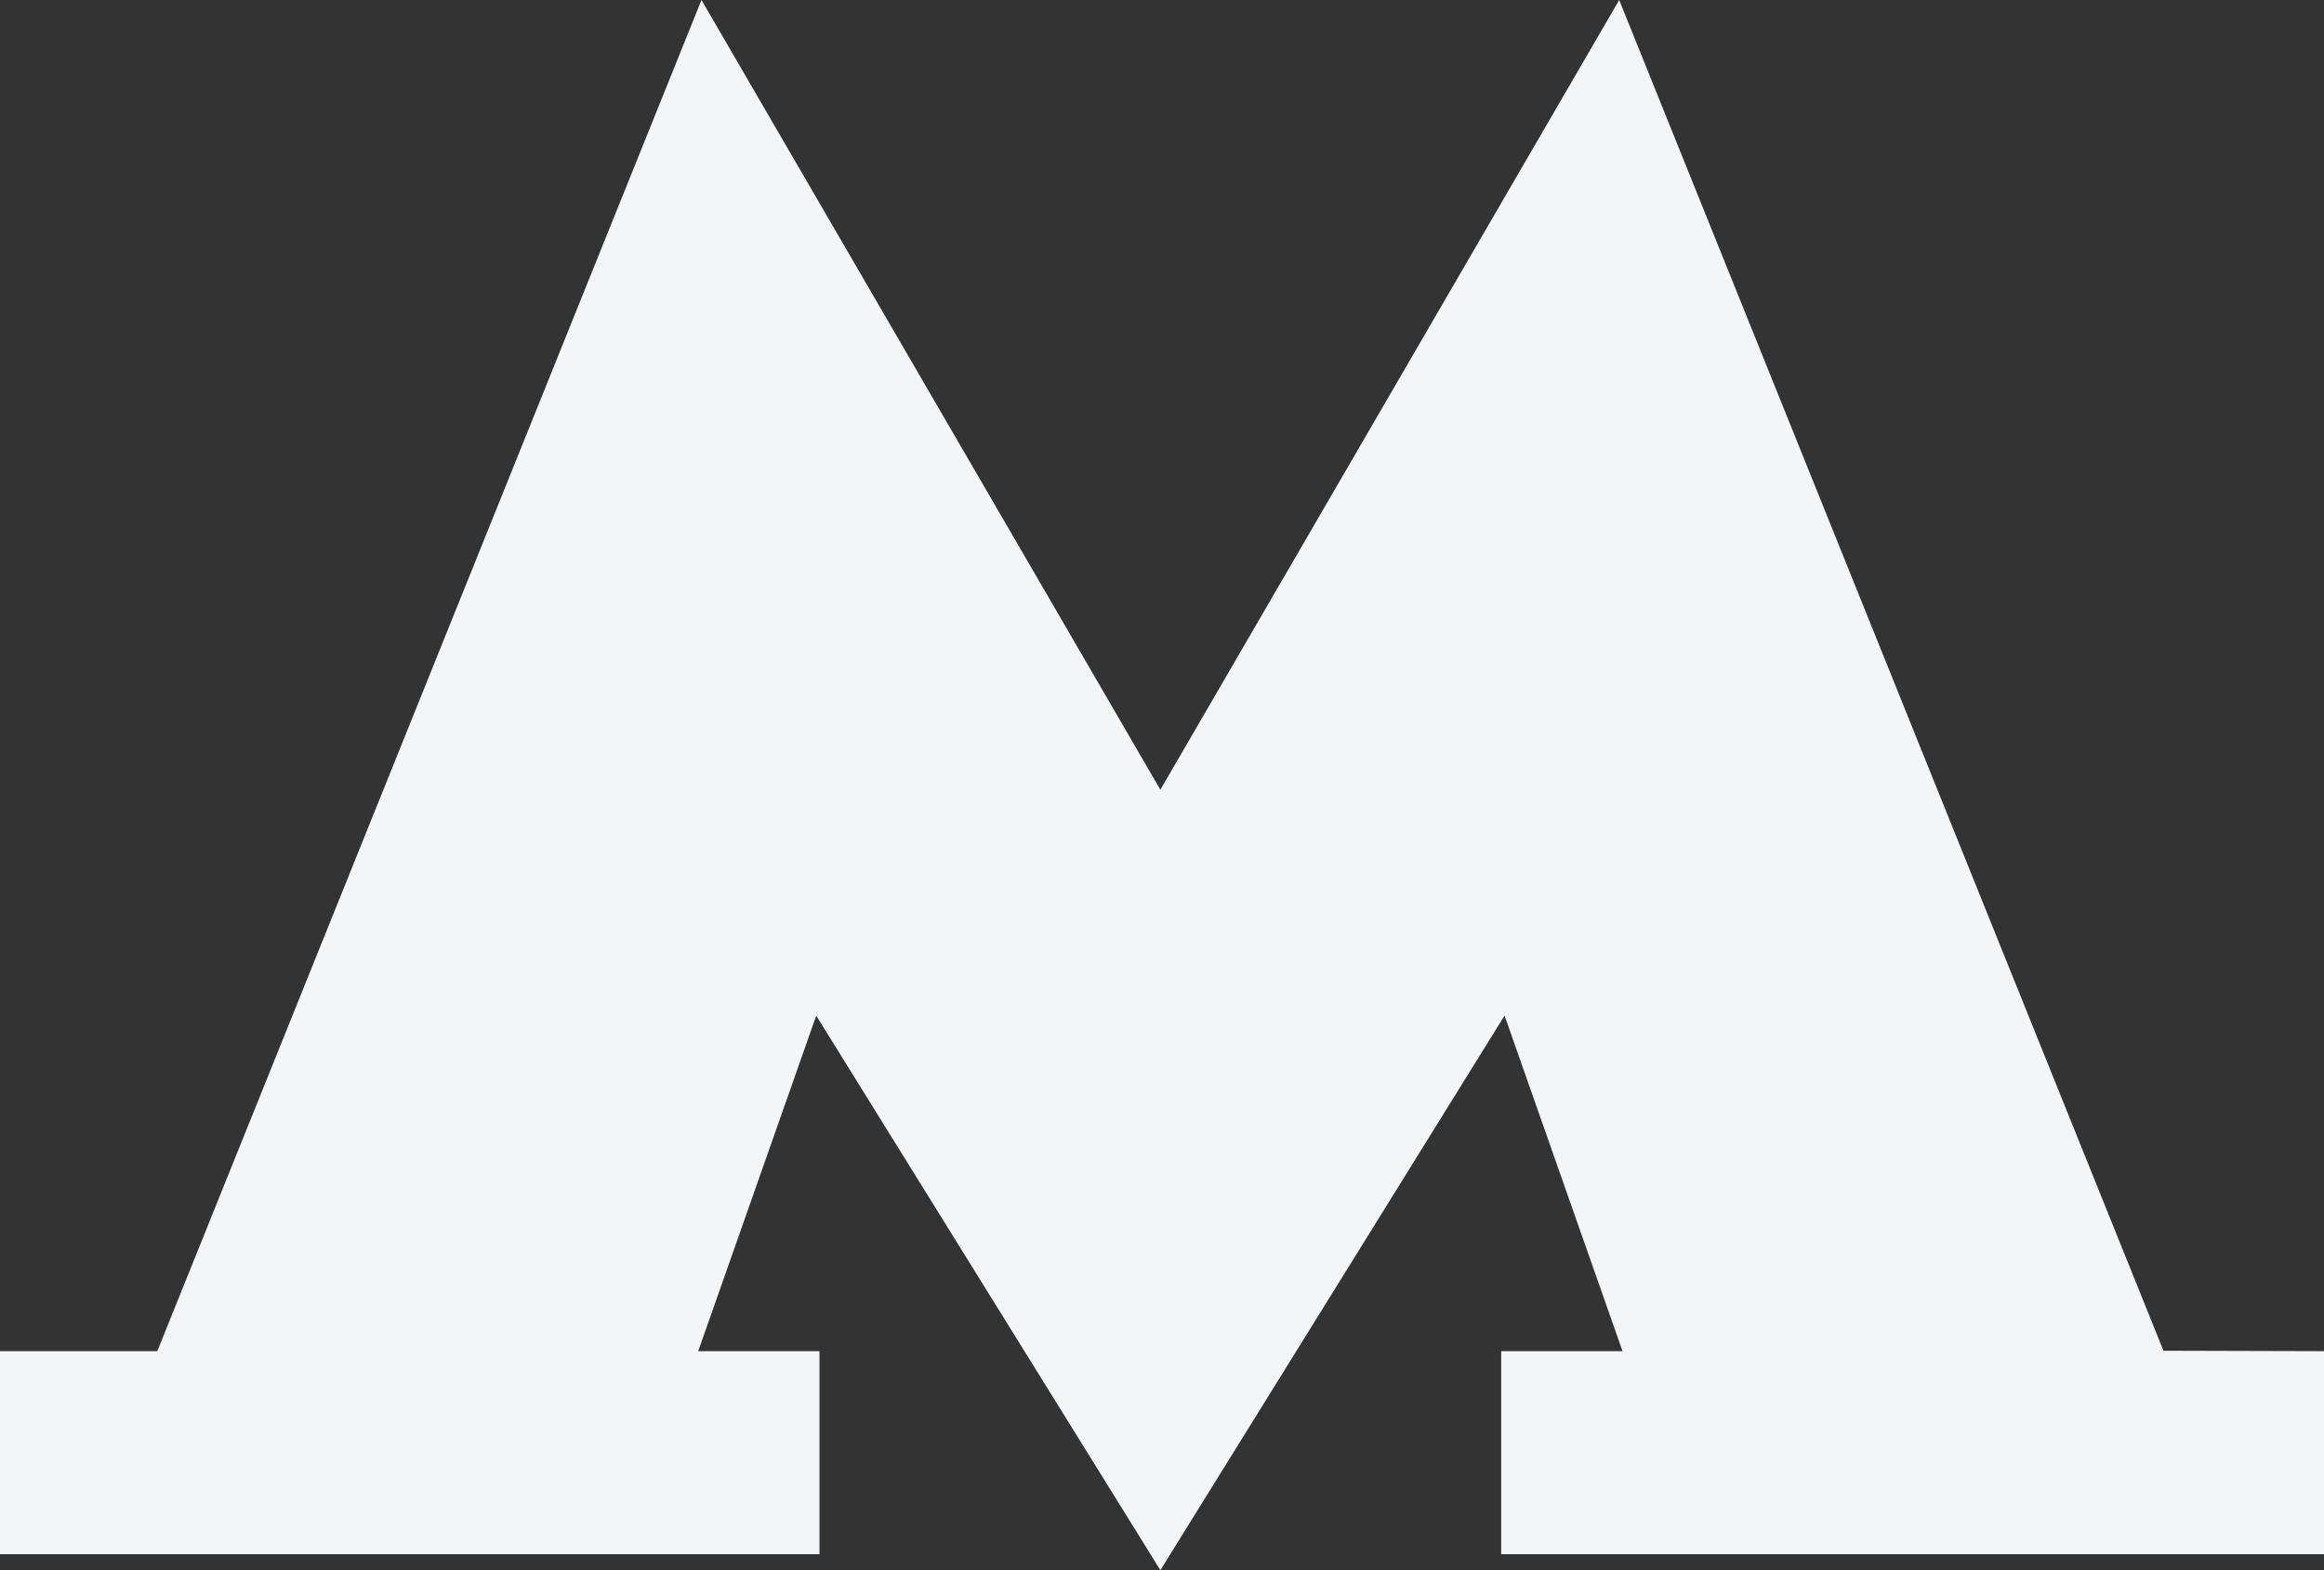
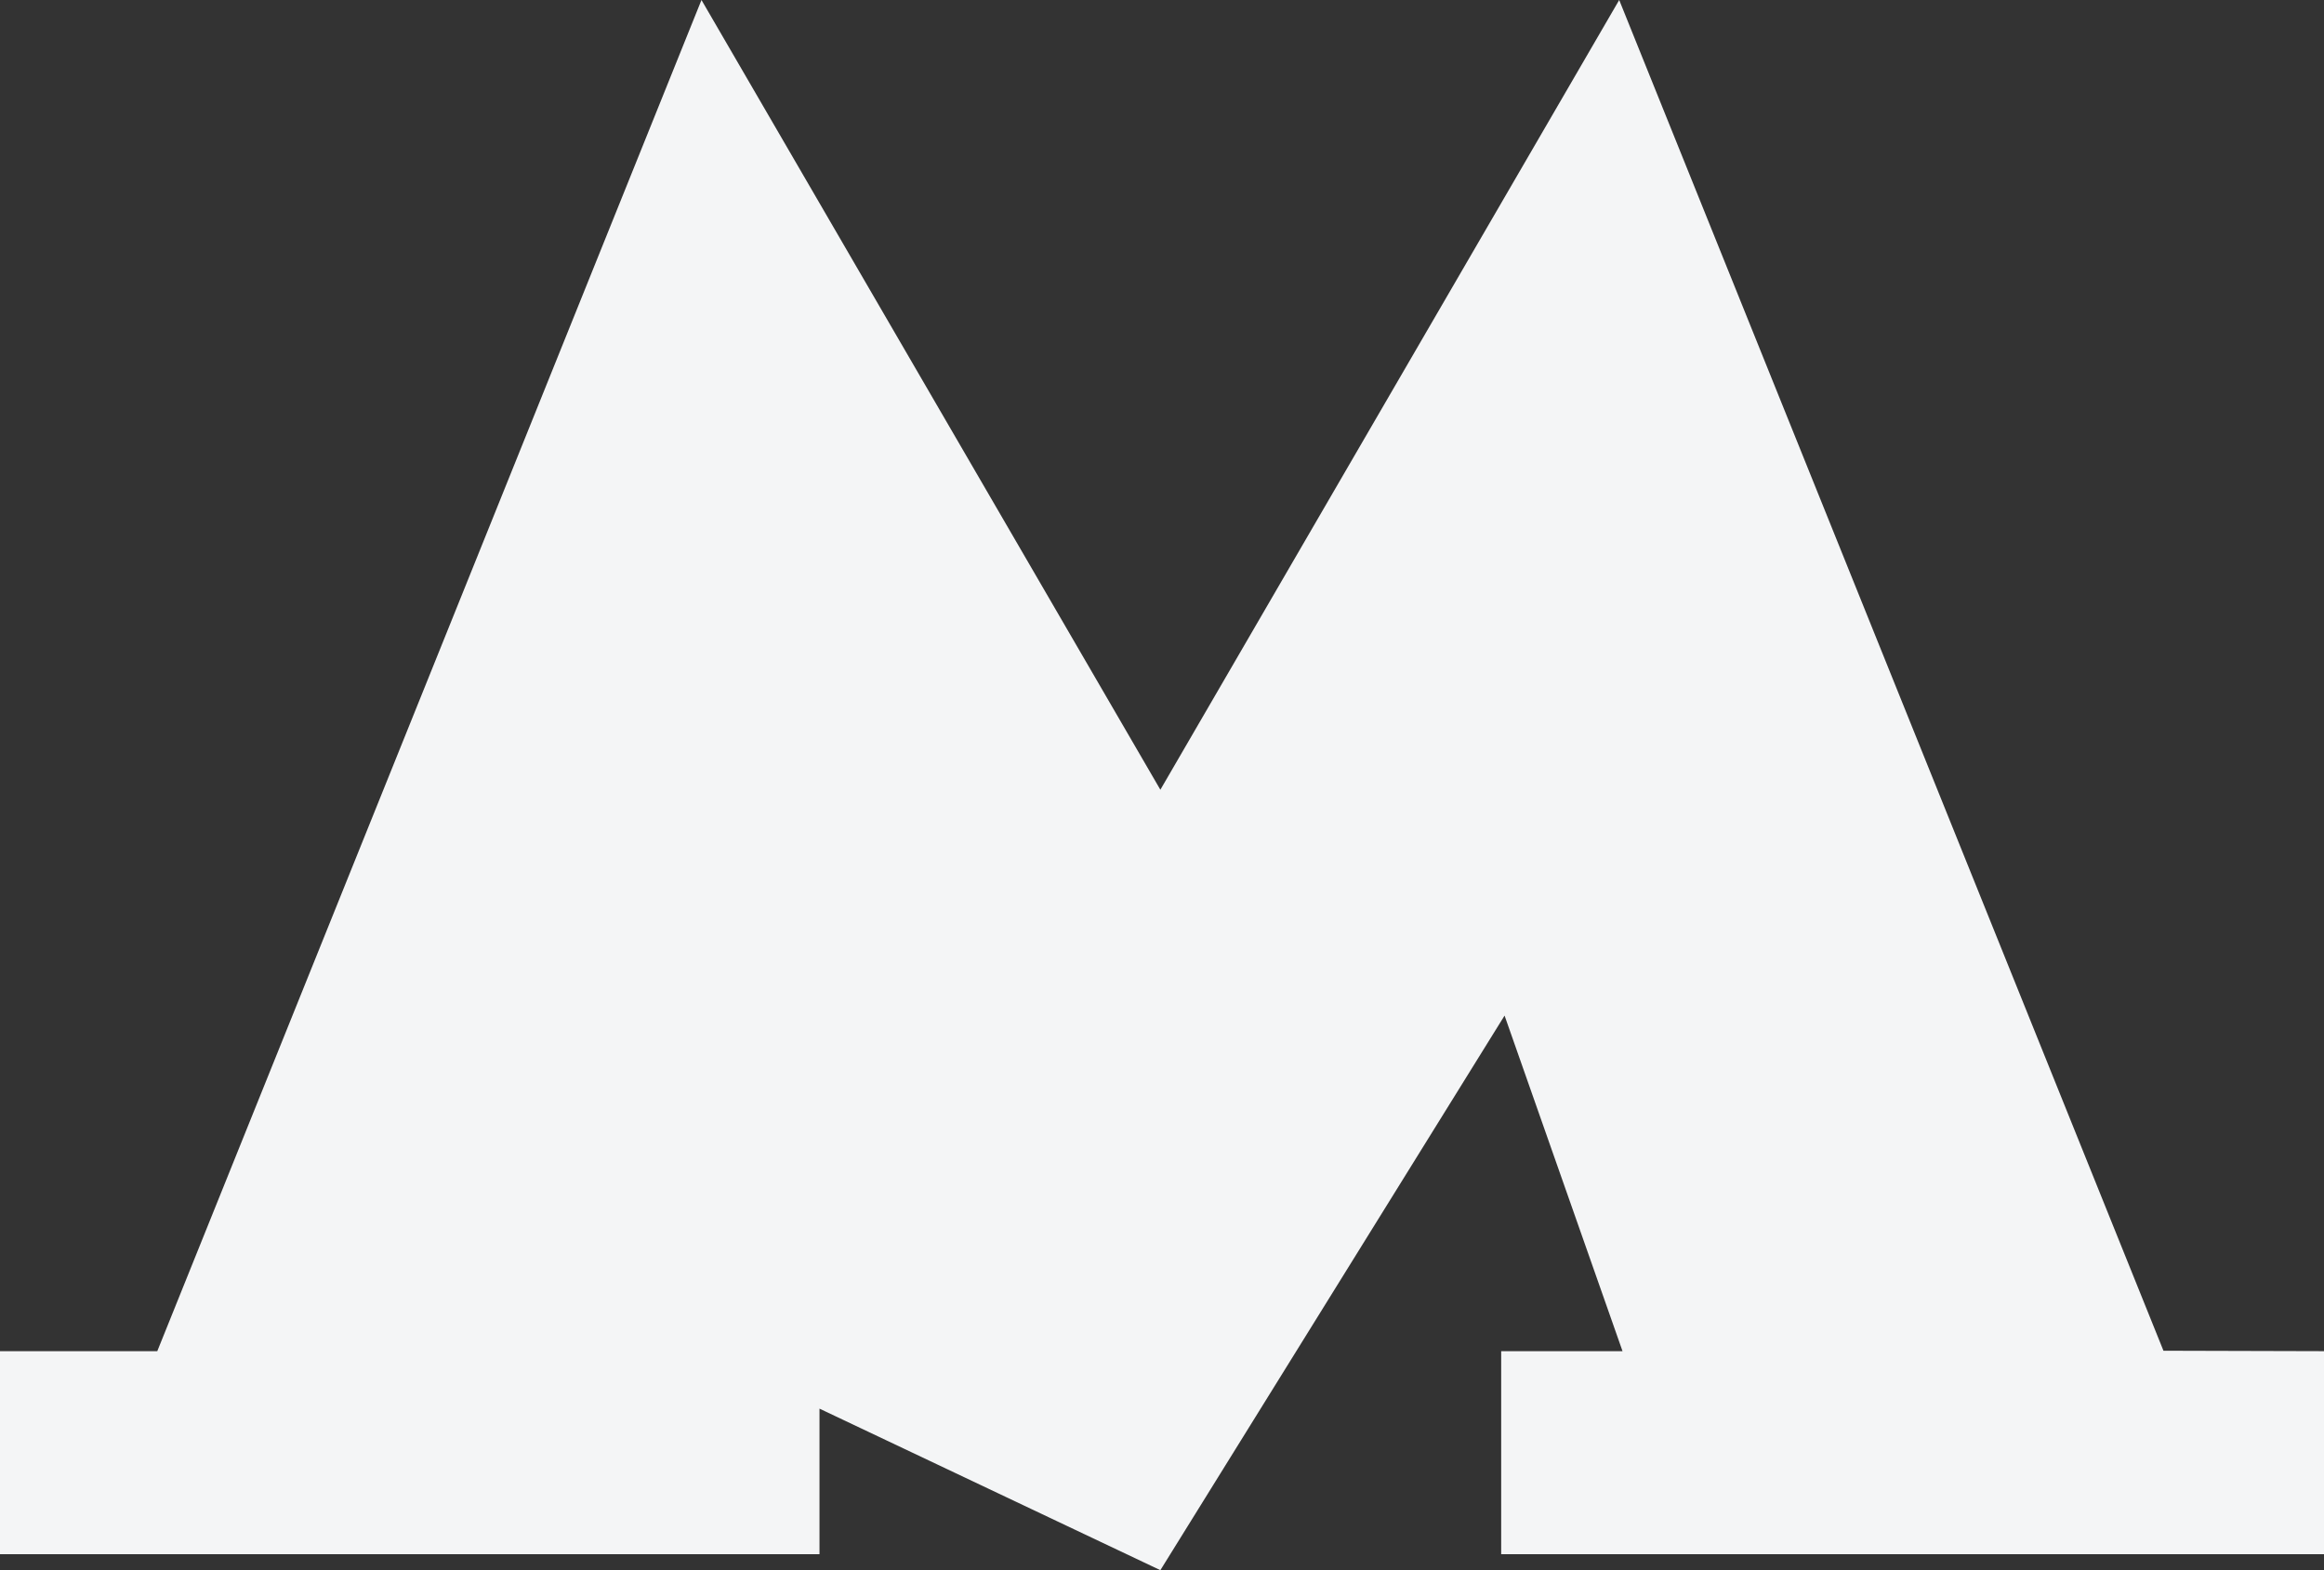
<svg xmlns="http://www.w3.org/2000/svg" width="37" height="25" viewBox="0 0 37 25" fill="none">
  <rect x="0" y="0" width="37" height="25" fill="#333333" stroke="none" />
-   <path d="M34.444 21.506 25.779 0l-7.305 12.574L11.168 0 2.504 21.513H0v3.233h13.047v-3.233h-1.931l1.879-5.342L18.474 25l5.48-8.83 1.878 5.343H23.9v3.233H37v-3.233z" fill="#F4F5F6" />
+   <path d="M34.444 21.506 25.779 0l-7.305 12.574L11.168 0 2.504 21.513H0v3.233h13.047v-3.233h-1.931L18.474 25l5.48-8.83 1.878 5.343H23.9v3.233H37v-3.233z" fill="#F4F5F6" />
</svg>